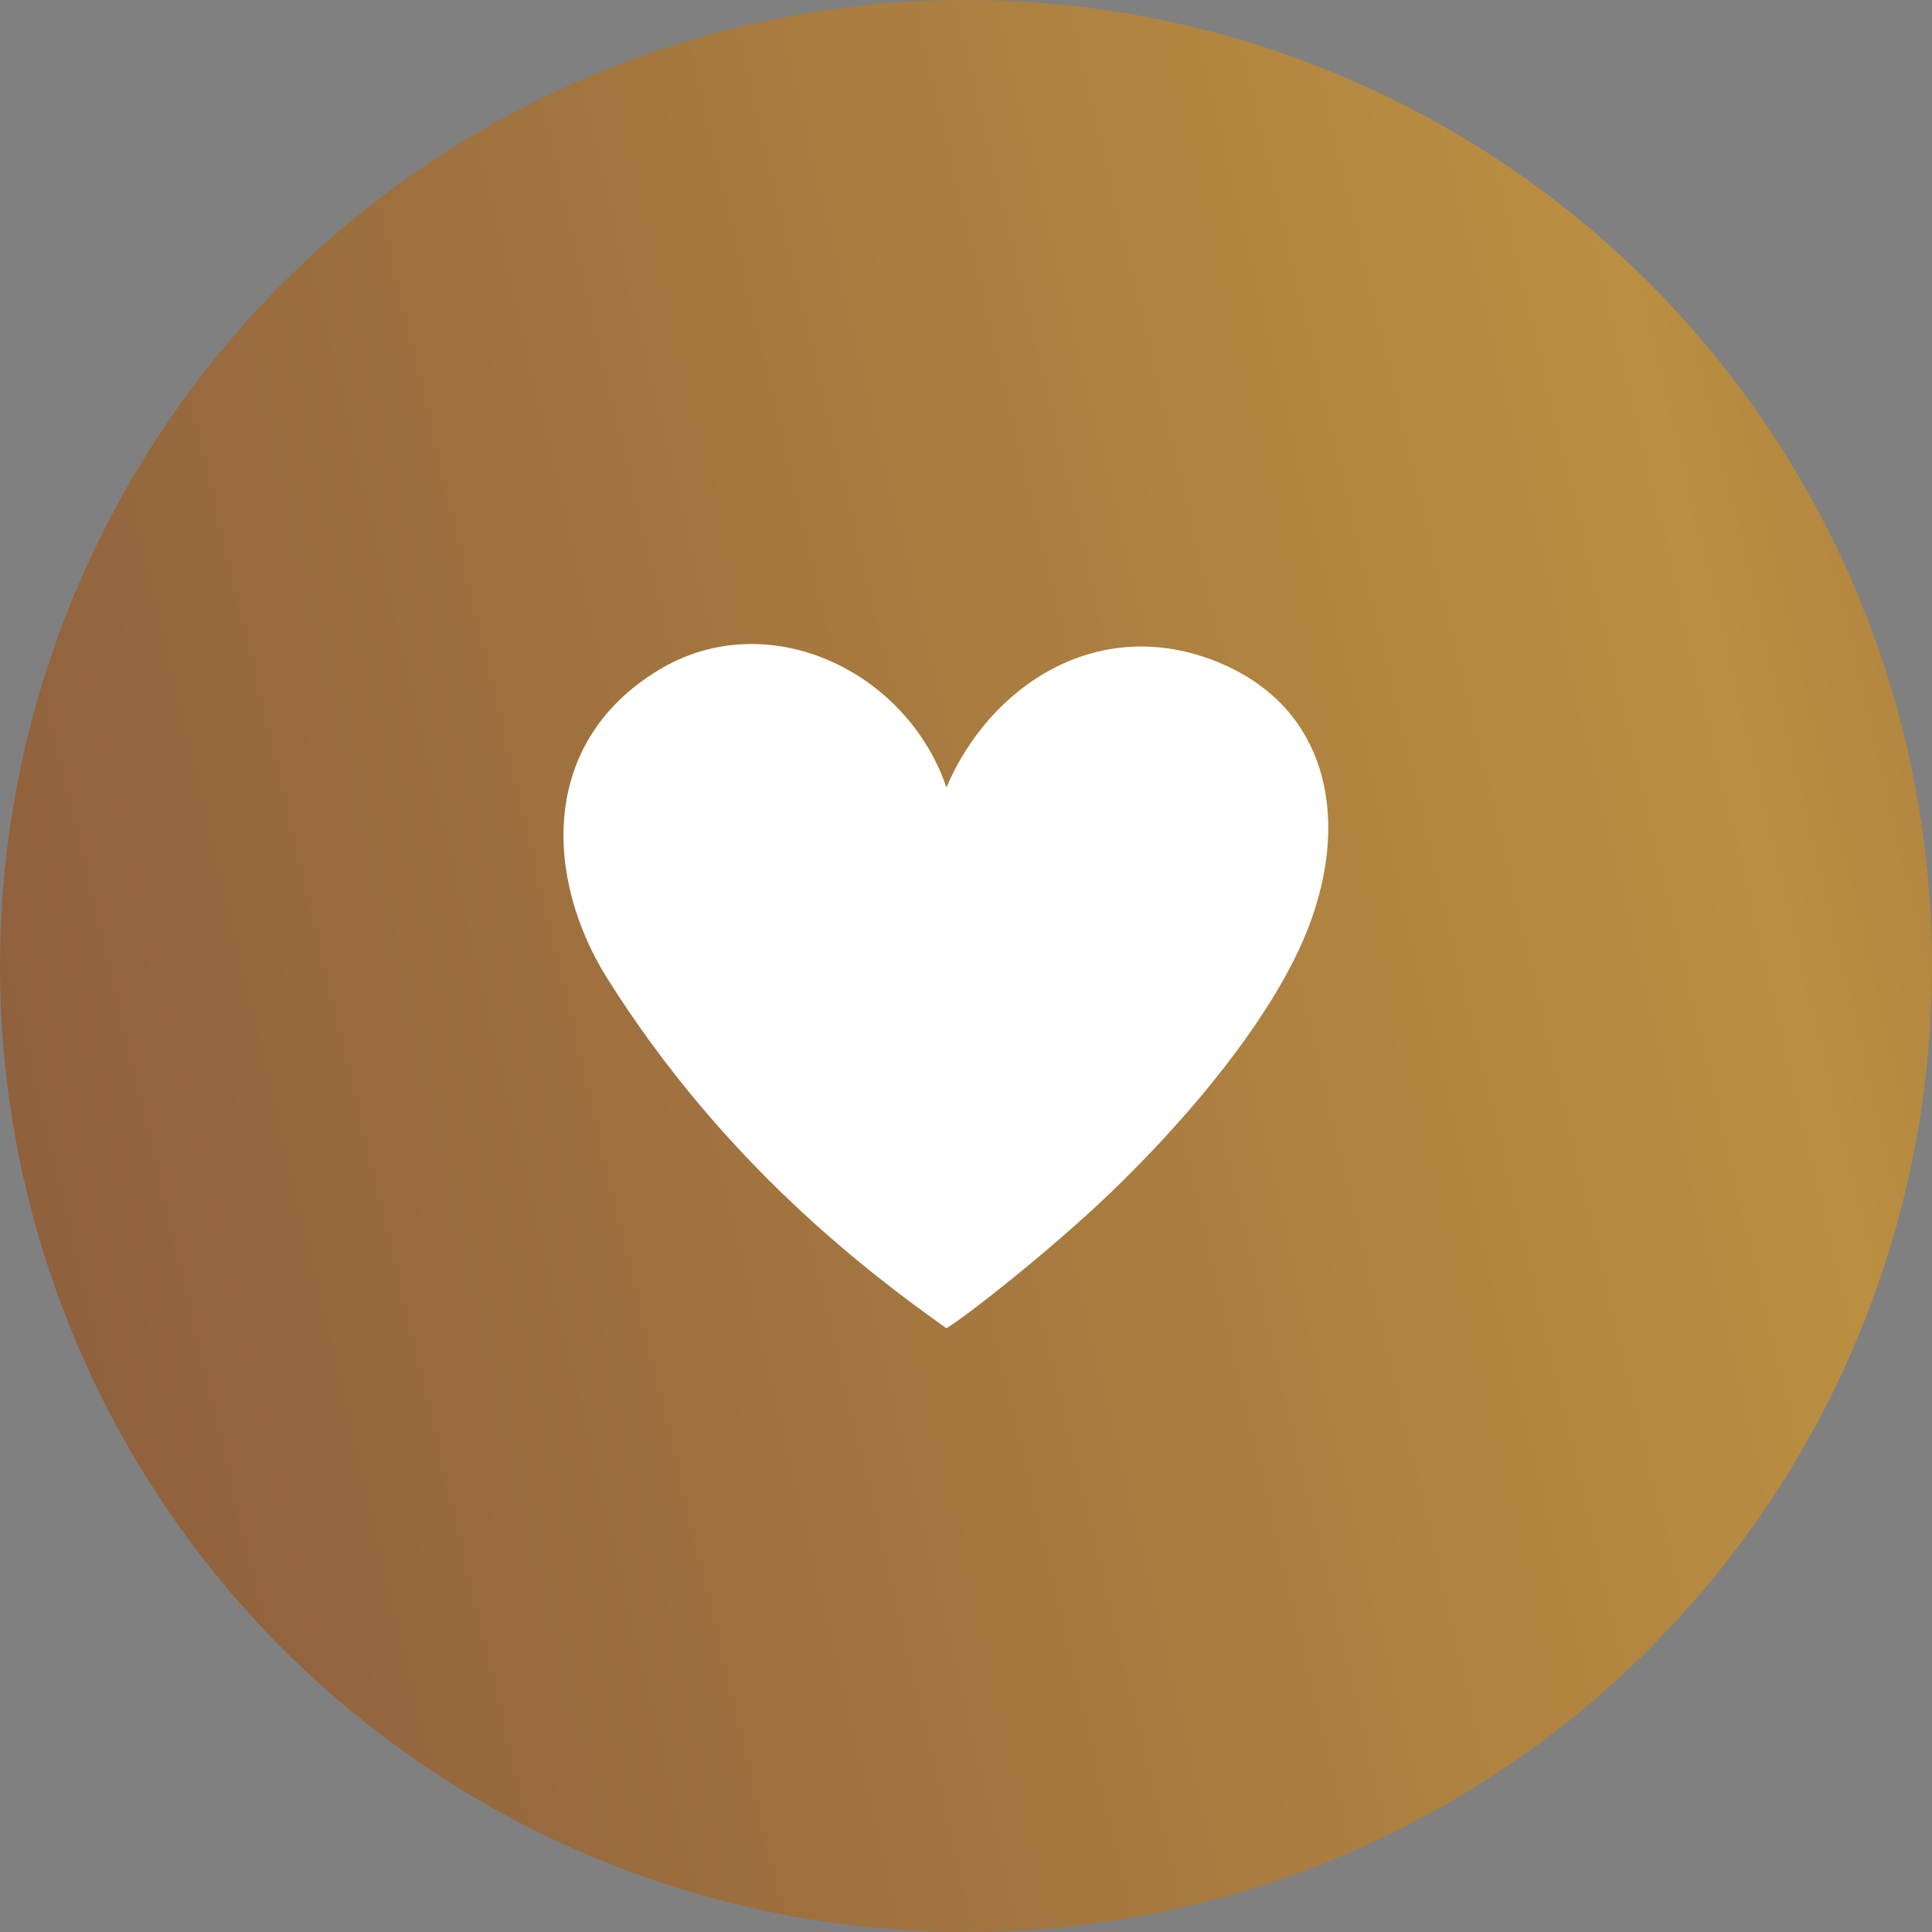
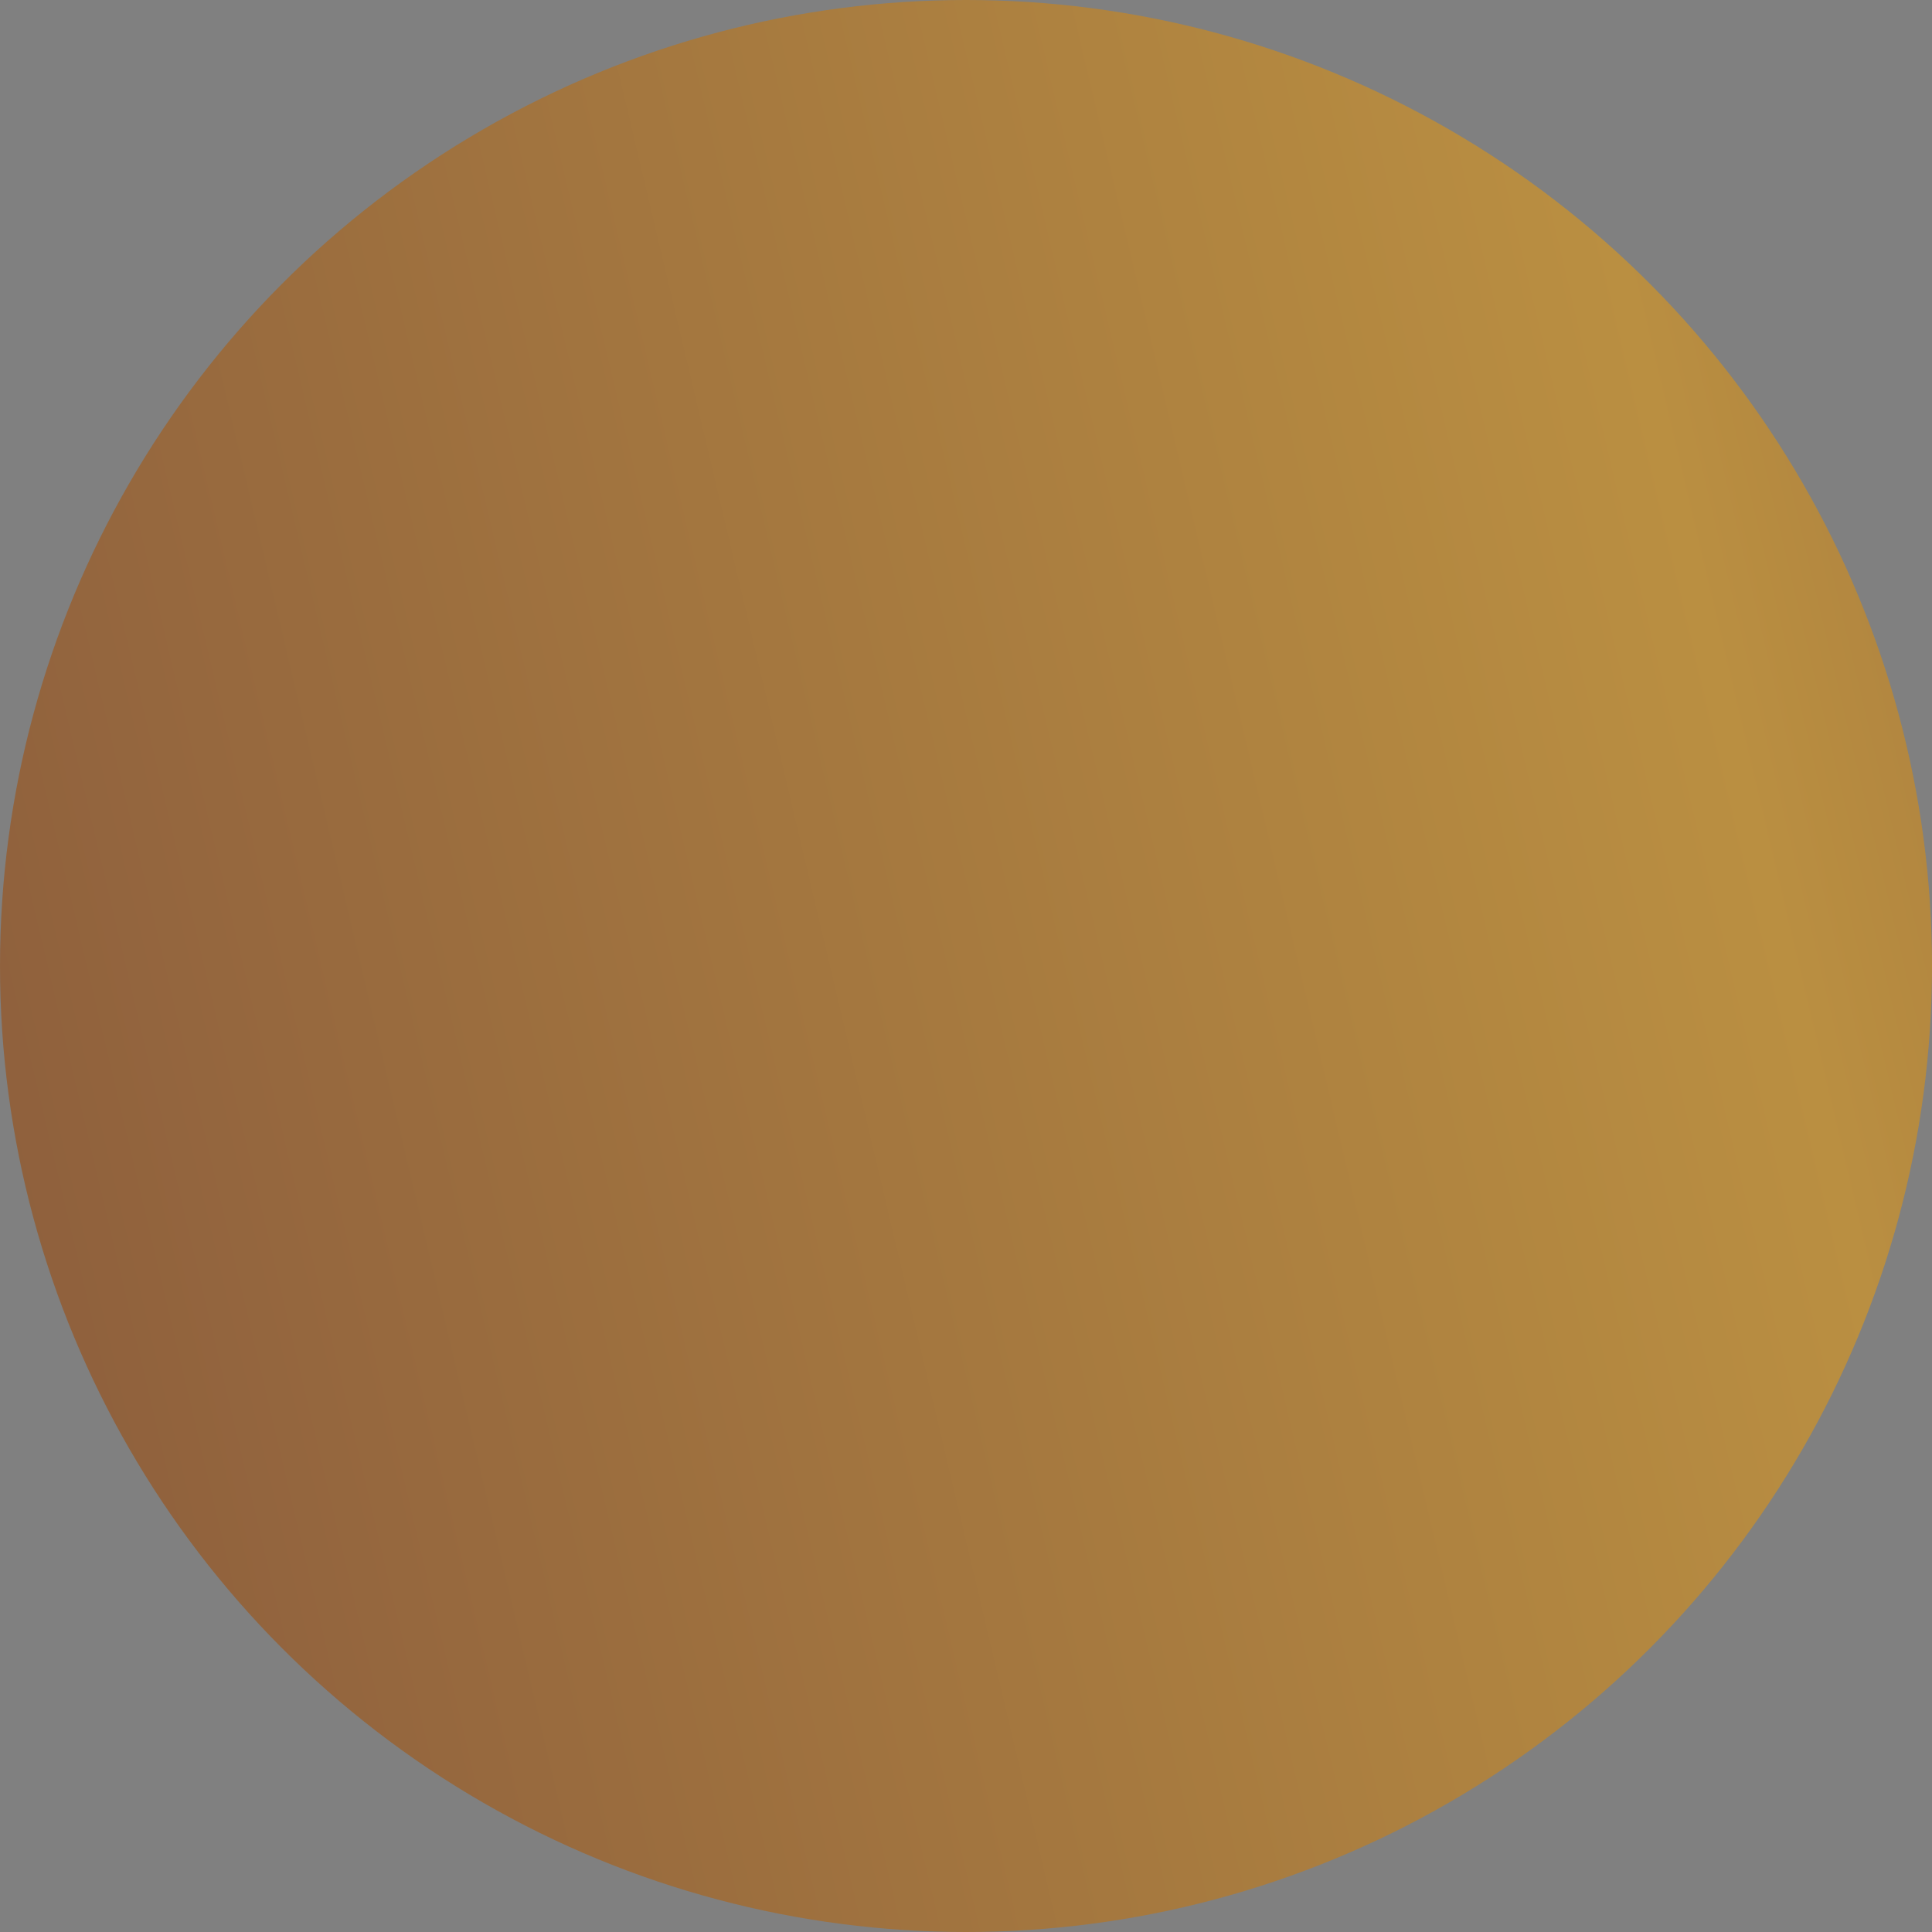
<svg xmlns="http://www.w3.org/2000/svg" width="48" height="48" viewBox="0 0 48 48" fill="none">
  <rect x="0" y="0" width="48" height="48" fill="#808080" stroke="none" />
  <circle cx="24" cy="24" r="24" fill="url(#paint0_linear_712_17)" />
-   <path d="M27.548 29.675C26.189 30.978 24.104 32.638 23.514 33C21.603 31.643 17.993 28.928 15.091 24.314C13.554 21.869 13.358 18.466 16.365 16.646C19.055 15.017 22.523 16.646 23.514 19.564C24.576 17.053 27.265 15.242 30.238 16.442C33.211 17.642 33.635 20.785 32.22 23.703C31.189 25.828 29.247 28.046 27.548 29.675Z" fill="white" />
  <defs>
    <linearGradient id="paint0_linear_712_17" x1="6.323" y1="64.163" x2="96.486" y2="42.827" gradientUnits="userSpaceOnUse">
      <stop stop-color="#8D5E3D" />
      <stop offset="0.5" stop-color="#BA8F41" />
      <stop offset="1" stop-color="#693430" />
    </linearGradient>
  </defs>
</svg>